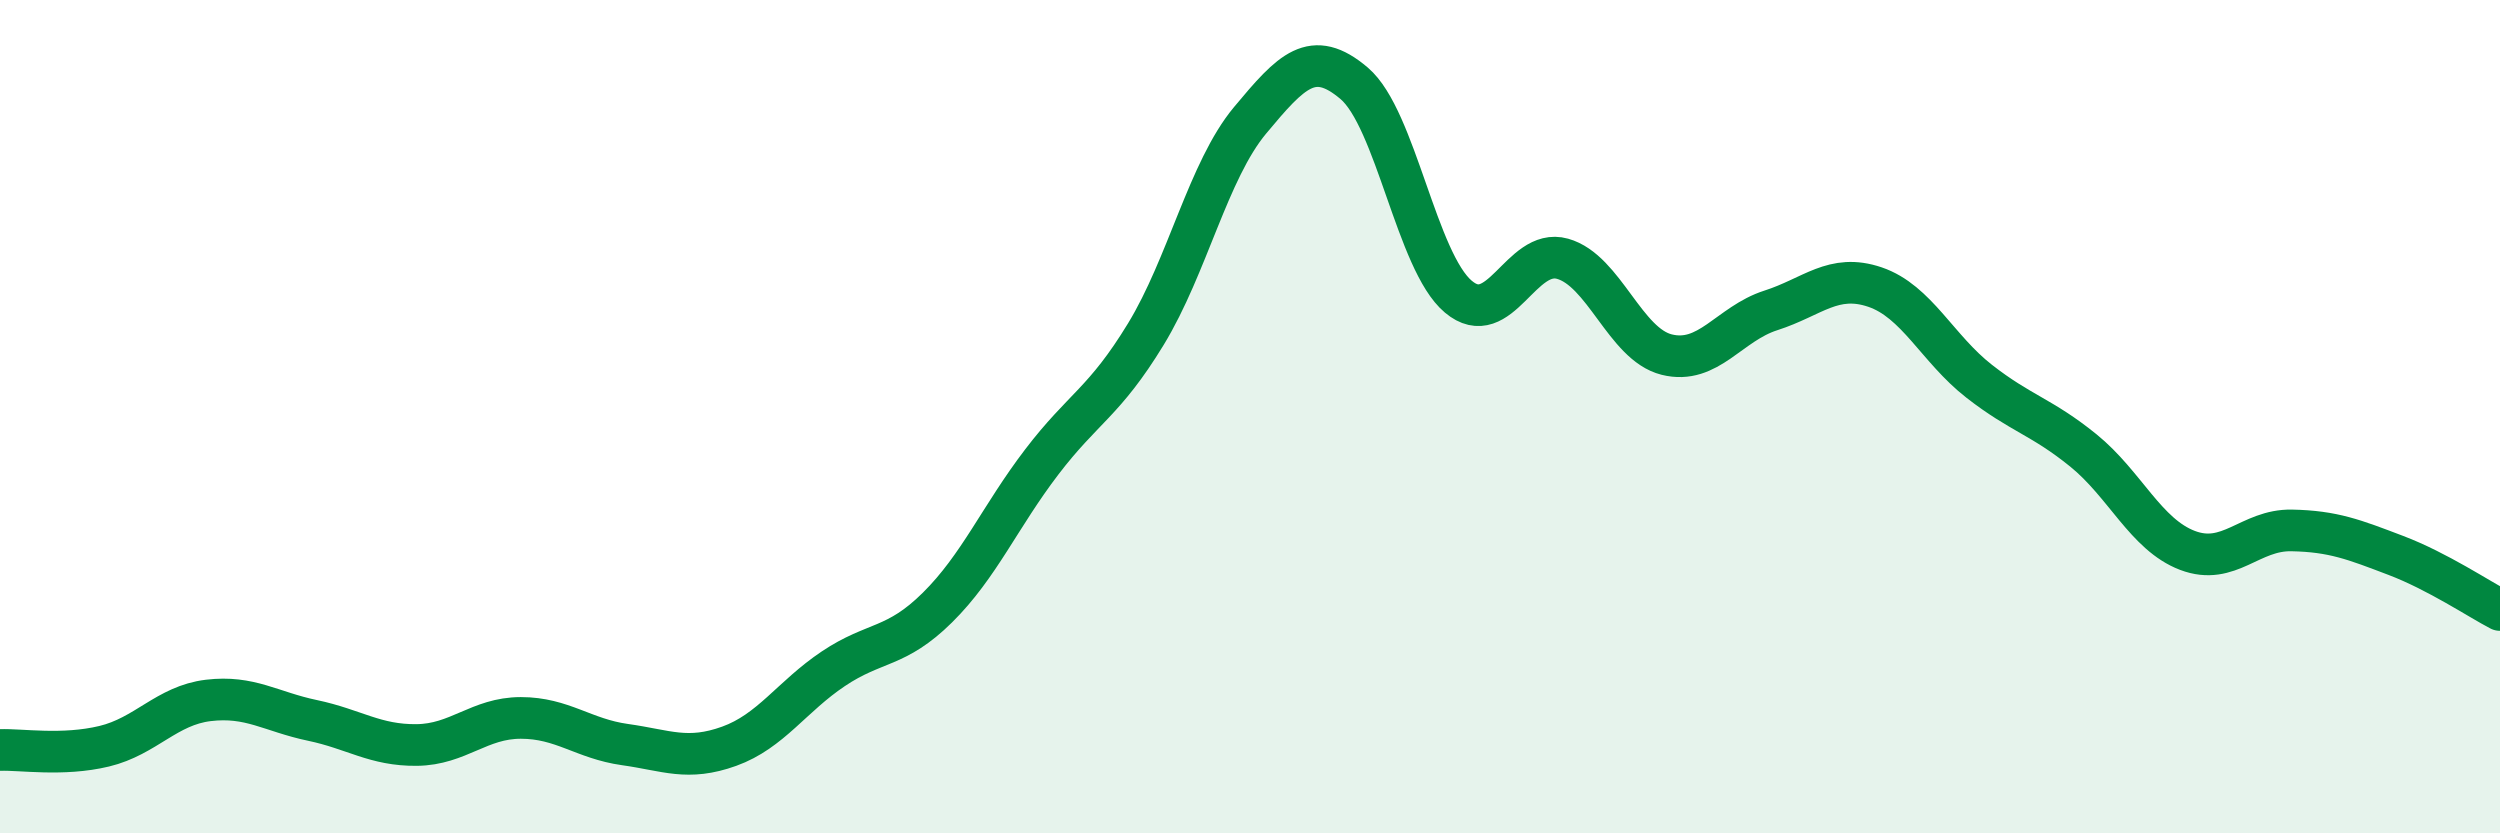
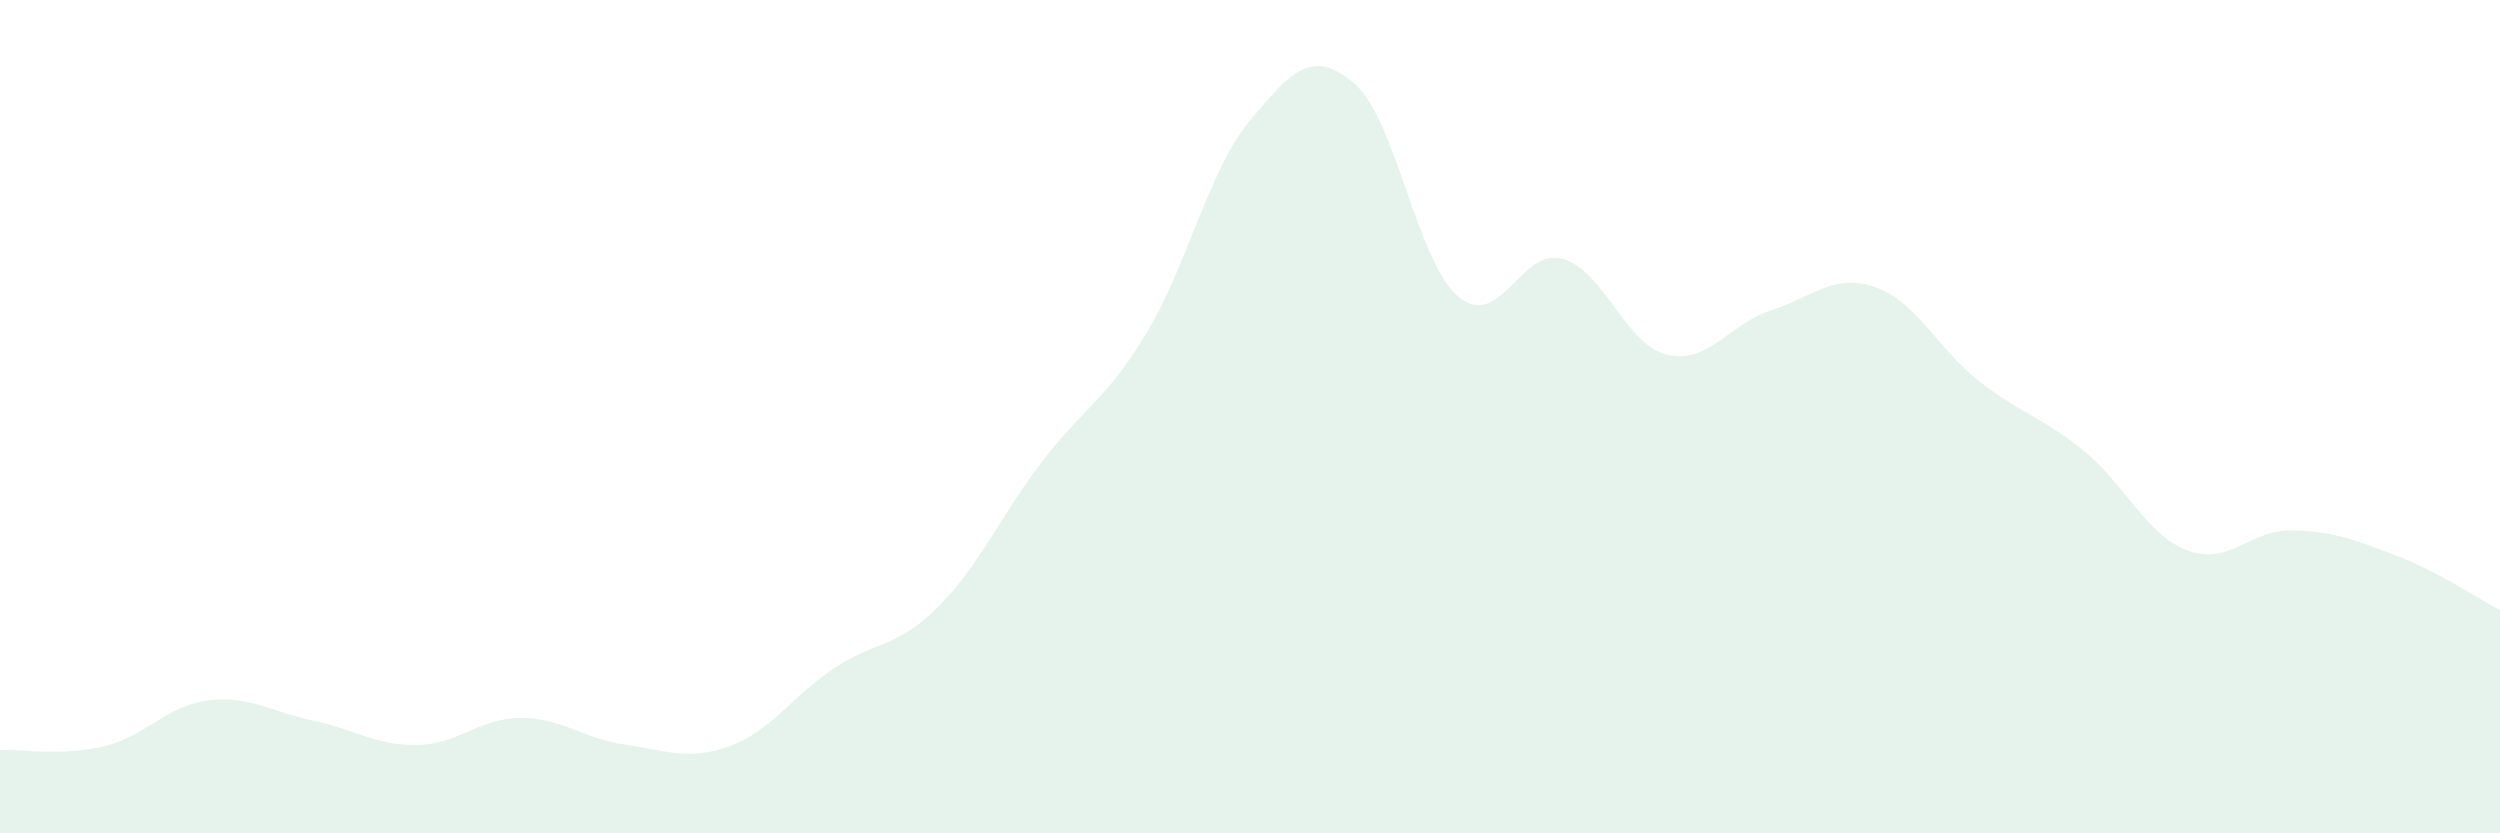
<svg xmlns="http://www.w3.org/2000/svg" width="60" height="20" viewBox="0 0 60 20">
  <path d="M 0,18 C 0.5,17.98 1.5,18.15 2.5,17.91 C 3.5,17.67 4,16.93 5,16.81 C 6,16.69 6.5,17.08 7.5,17.29 C 8.5,17.5 9,17.89 10,17.88 C 11,17.87 11.5,17.23 12.5,17.23 C 13.5,17.23 14,17.73 15,17.87 C 16,18.01 16.5,18.27 17.5,17.91 C 18.5,17.55 19,16.72 20,16.05 C 21,15.38 21.5,15.57 22.5,14.58 C 23.5,13.59 24,12.4 25,11.09 C 26,9.78 26.5,9.66 27.5,8.02 C 28.5,6.38 29,4.09 30,2.89 C 31,1.69 31.5,1.15 32.5,2 C 33.5,2.85 34,6.28 35,7.12 C 36,7.96 36.5,5.93 37.5,6.21 C 38.5,6.49 39,8.26 40,8.51 C 41,8.76 41.5,7.77 42.5,7.45 C 43.5,7.13 44,6.55 45,6.89 C 46,7.23 46.5,8.37 47.5,9.15 C 48.5,9.93 49,10 50,10.81 C 51,11.62 51.5,12.83 52.5,13.21 C 53.5,13.59 54,12.71 55,12.73 C 56,12.75 56.5,12.95 57.5,13.33 C 58.5,13.71 59.5,14.38 60,14.64L60 20L0 20Z" fill="#008740" opacity="0.1" stroke-linecap="round" stroke-linejoin="round" />
-   <path d="M 0,18 C 0.5,17.98 1.5,18.15 2.5,17.91 C 3.5,17.67 4,16.93 5,16.81 C 6,16.69 6.5,17.08 7.5,17.29 C 8.5,17.5 9,17.89 10,17.88 C 11,17.87 11.5,17.23 12.5,17.23 C 13.5,17.23 14,17.73 15,17.87 C 16,18.01 16.5,18.27 17.5,17.91 C 18.5,17.55 19,16.72 20,16.05 C 21,15.38 21.5,15.57 22.5,14.58 C 23.5,13.59 24,12.4 25,11.09 C 26,9.78 26.5,9.66 27.5,8.02 C 28.5,6.38 29,4.09 30,2.89 C 31,1.69 31.5,1.15 32.5,2 C 33.5,2.85 34,6.28 35,7.12 C 36,7.96 36.5,5.93 37.5,6.21 C 38.5,6.49 39,8.26 40,8.51 C 41,8.76 41.5,7.77 42.5,7.45 C 43.5,7.13 44,6.55 45,6.89 C 46,7.23 46.5,8.37 47.5,9.15 C 48.5,9.93 49,10 50,10.81 C 51,11.62 51.5,12.83 52.5,13.21 C 53.5,13.59 54,12.71 55,12.73 C 56,12.75 56.5,12.95 57.5,13.33 C 58.5,13.71 59.5,14.38 60,14.64" stroke="#008740" stroke-width="1" fill="none" stroke-linecap="round" stroke-linejoin="round" />
</svg>